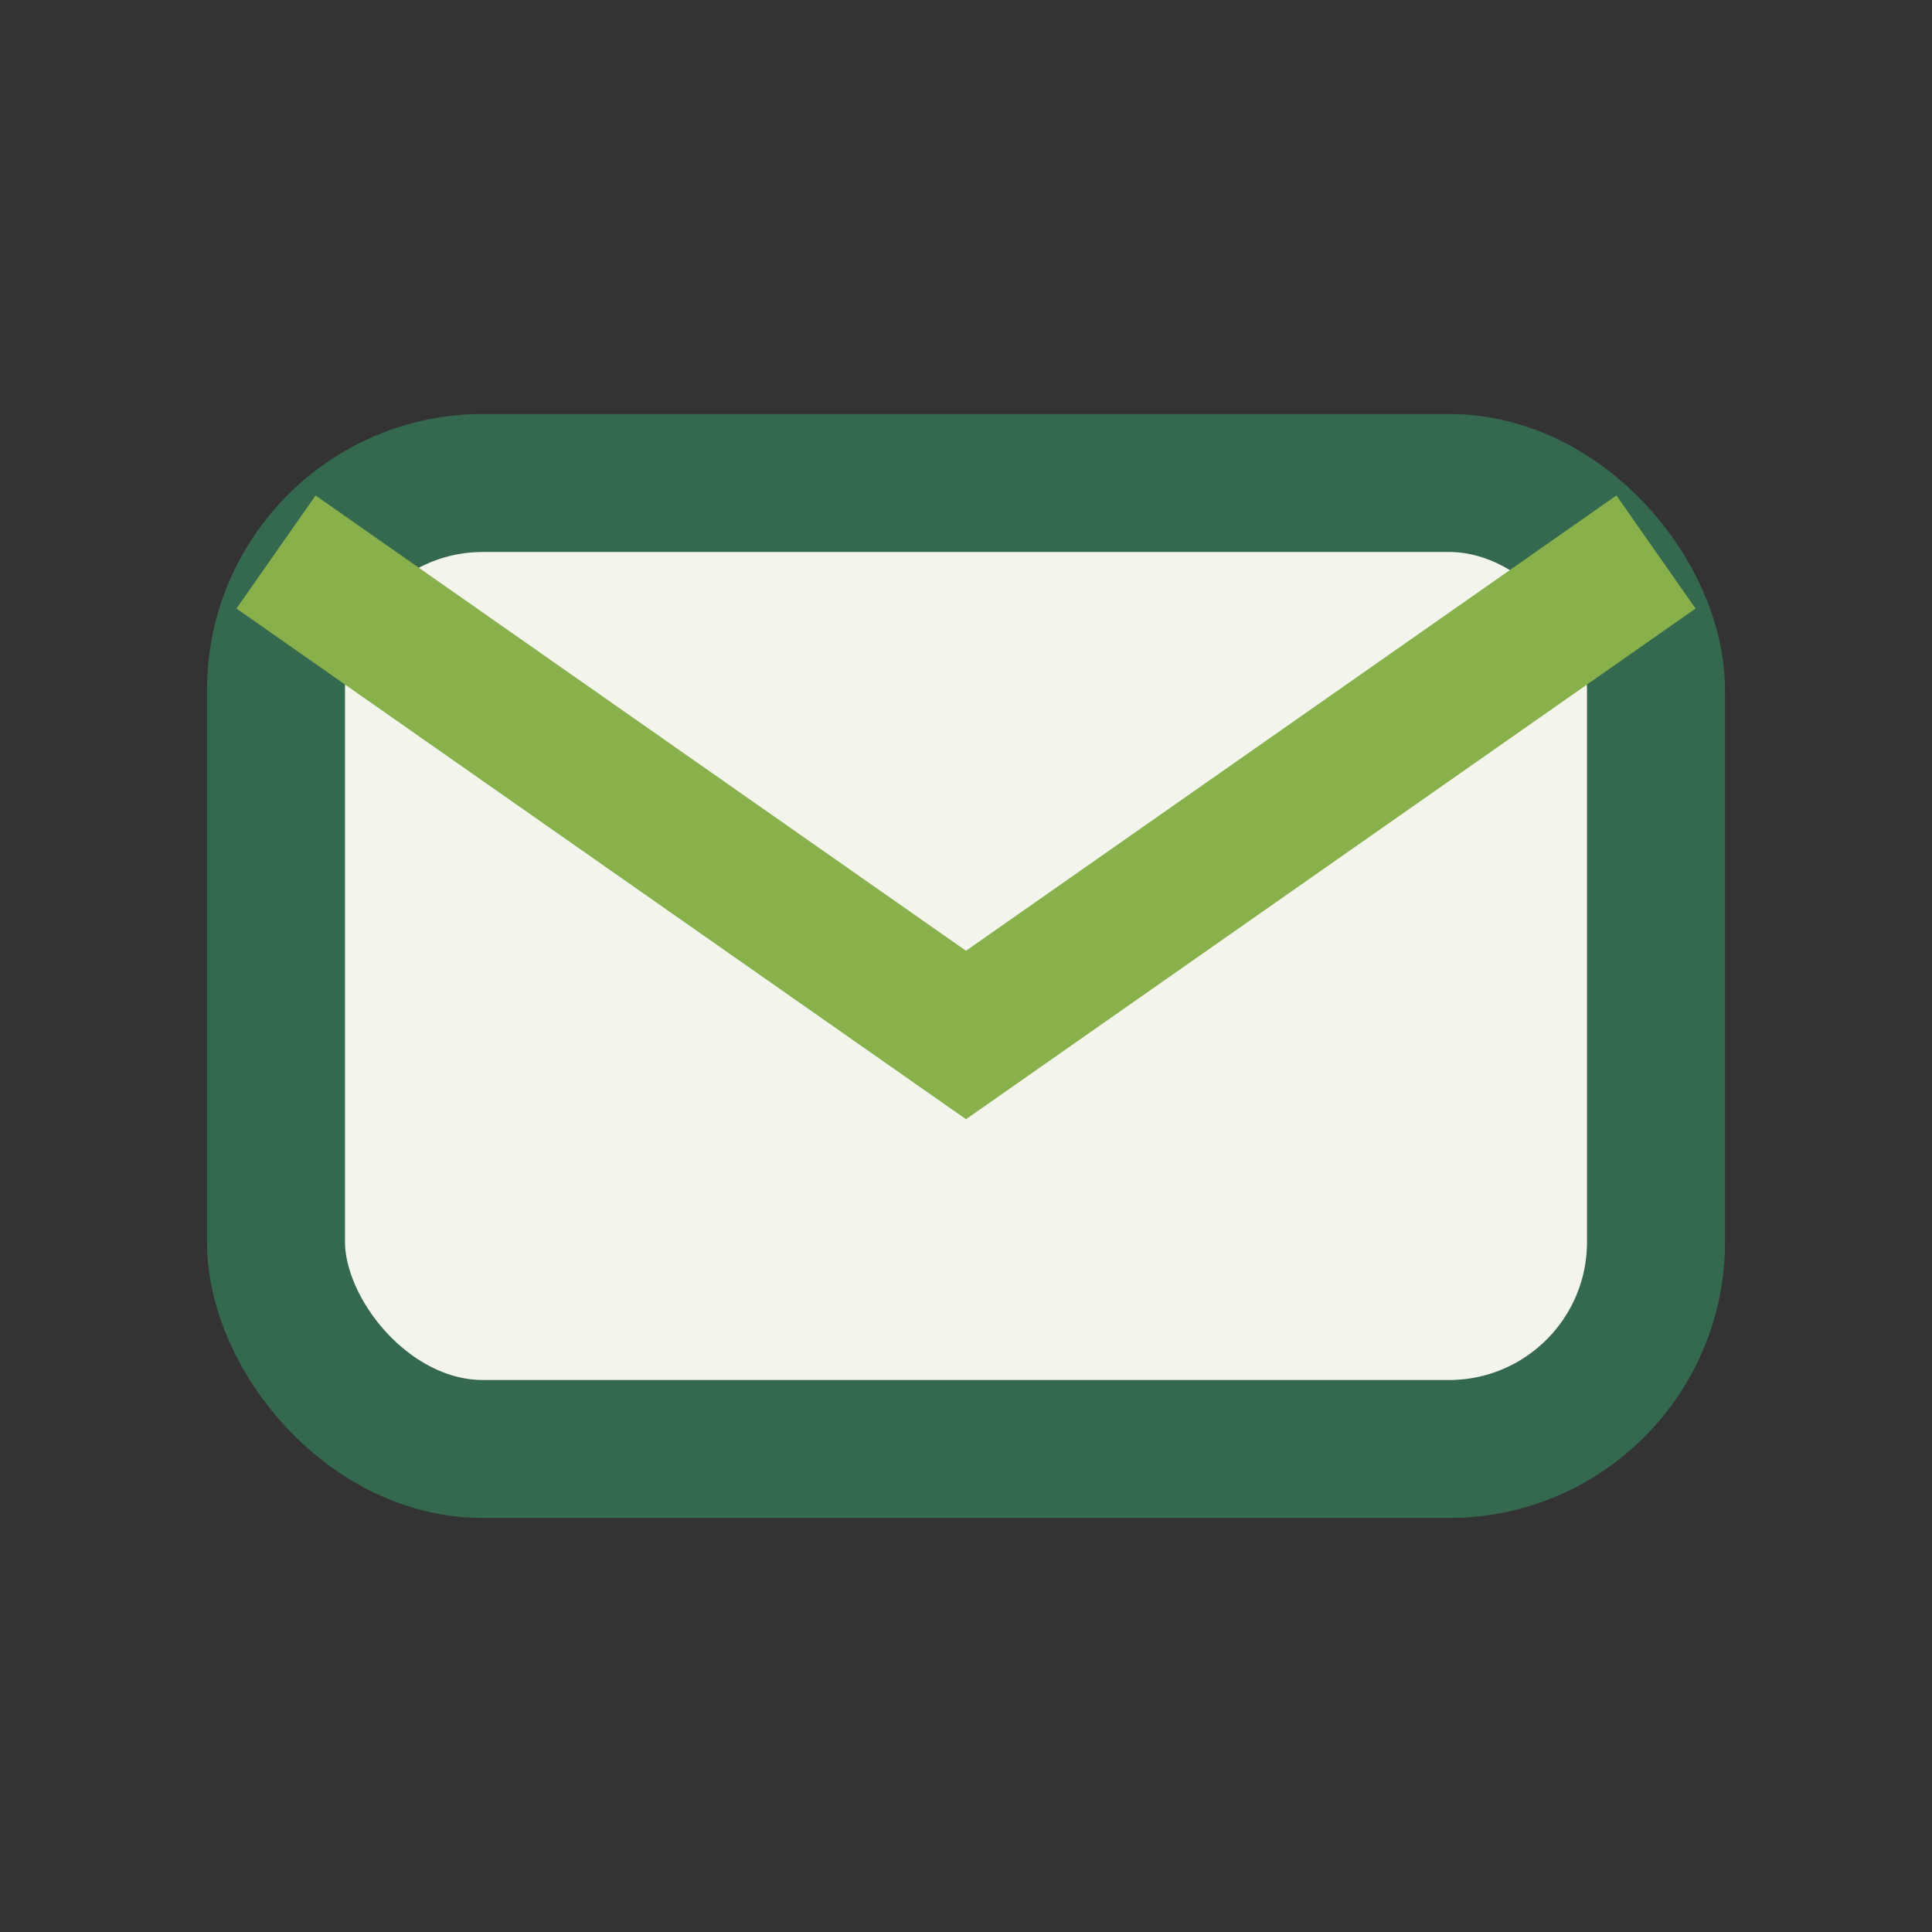
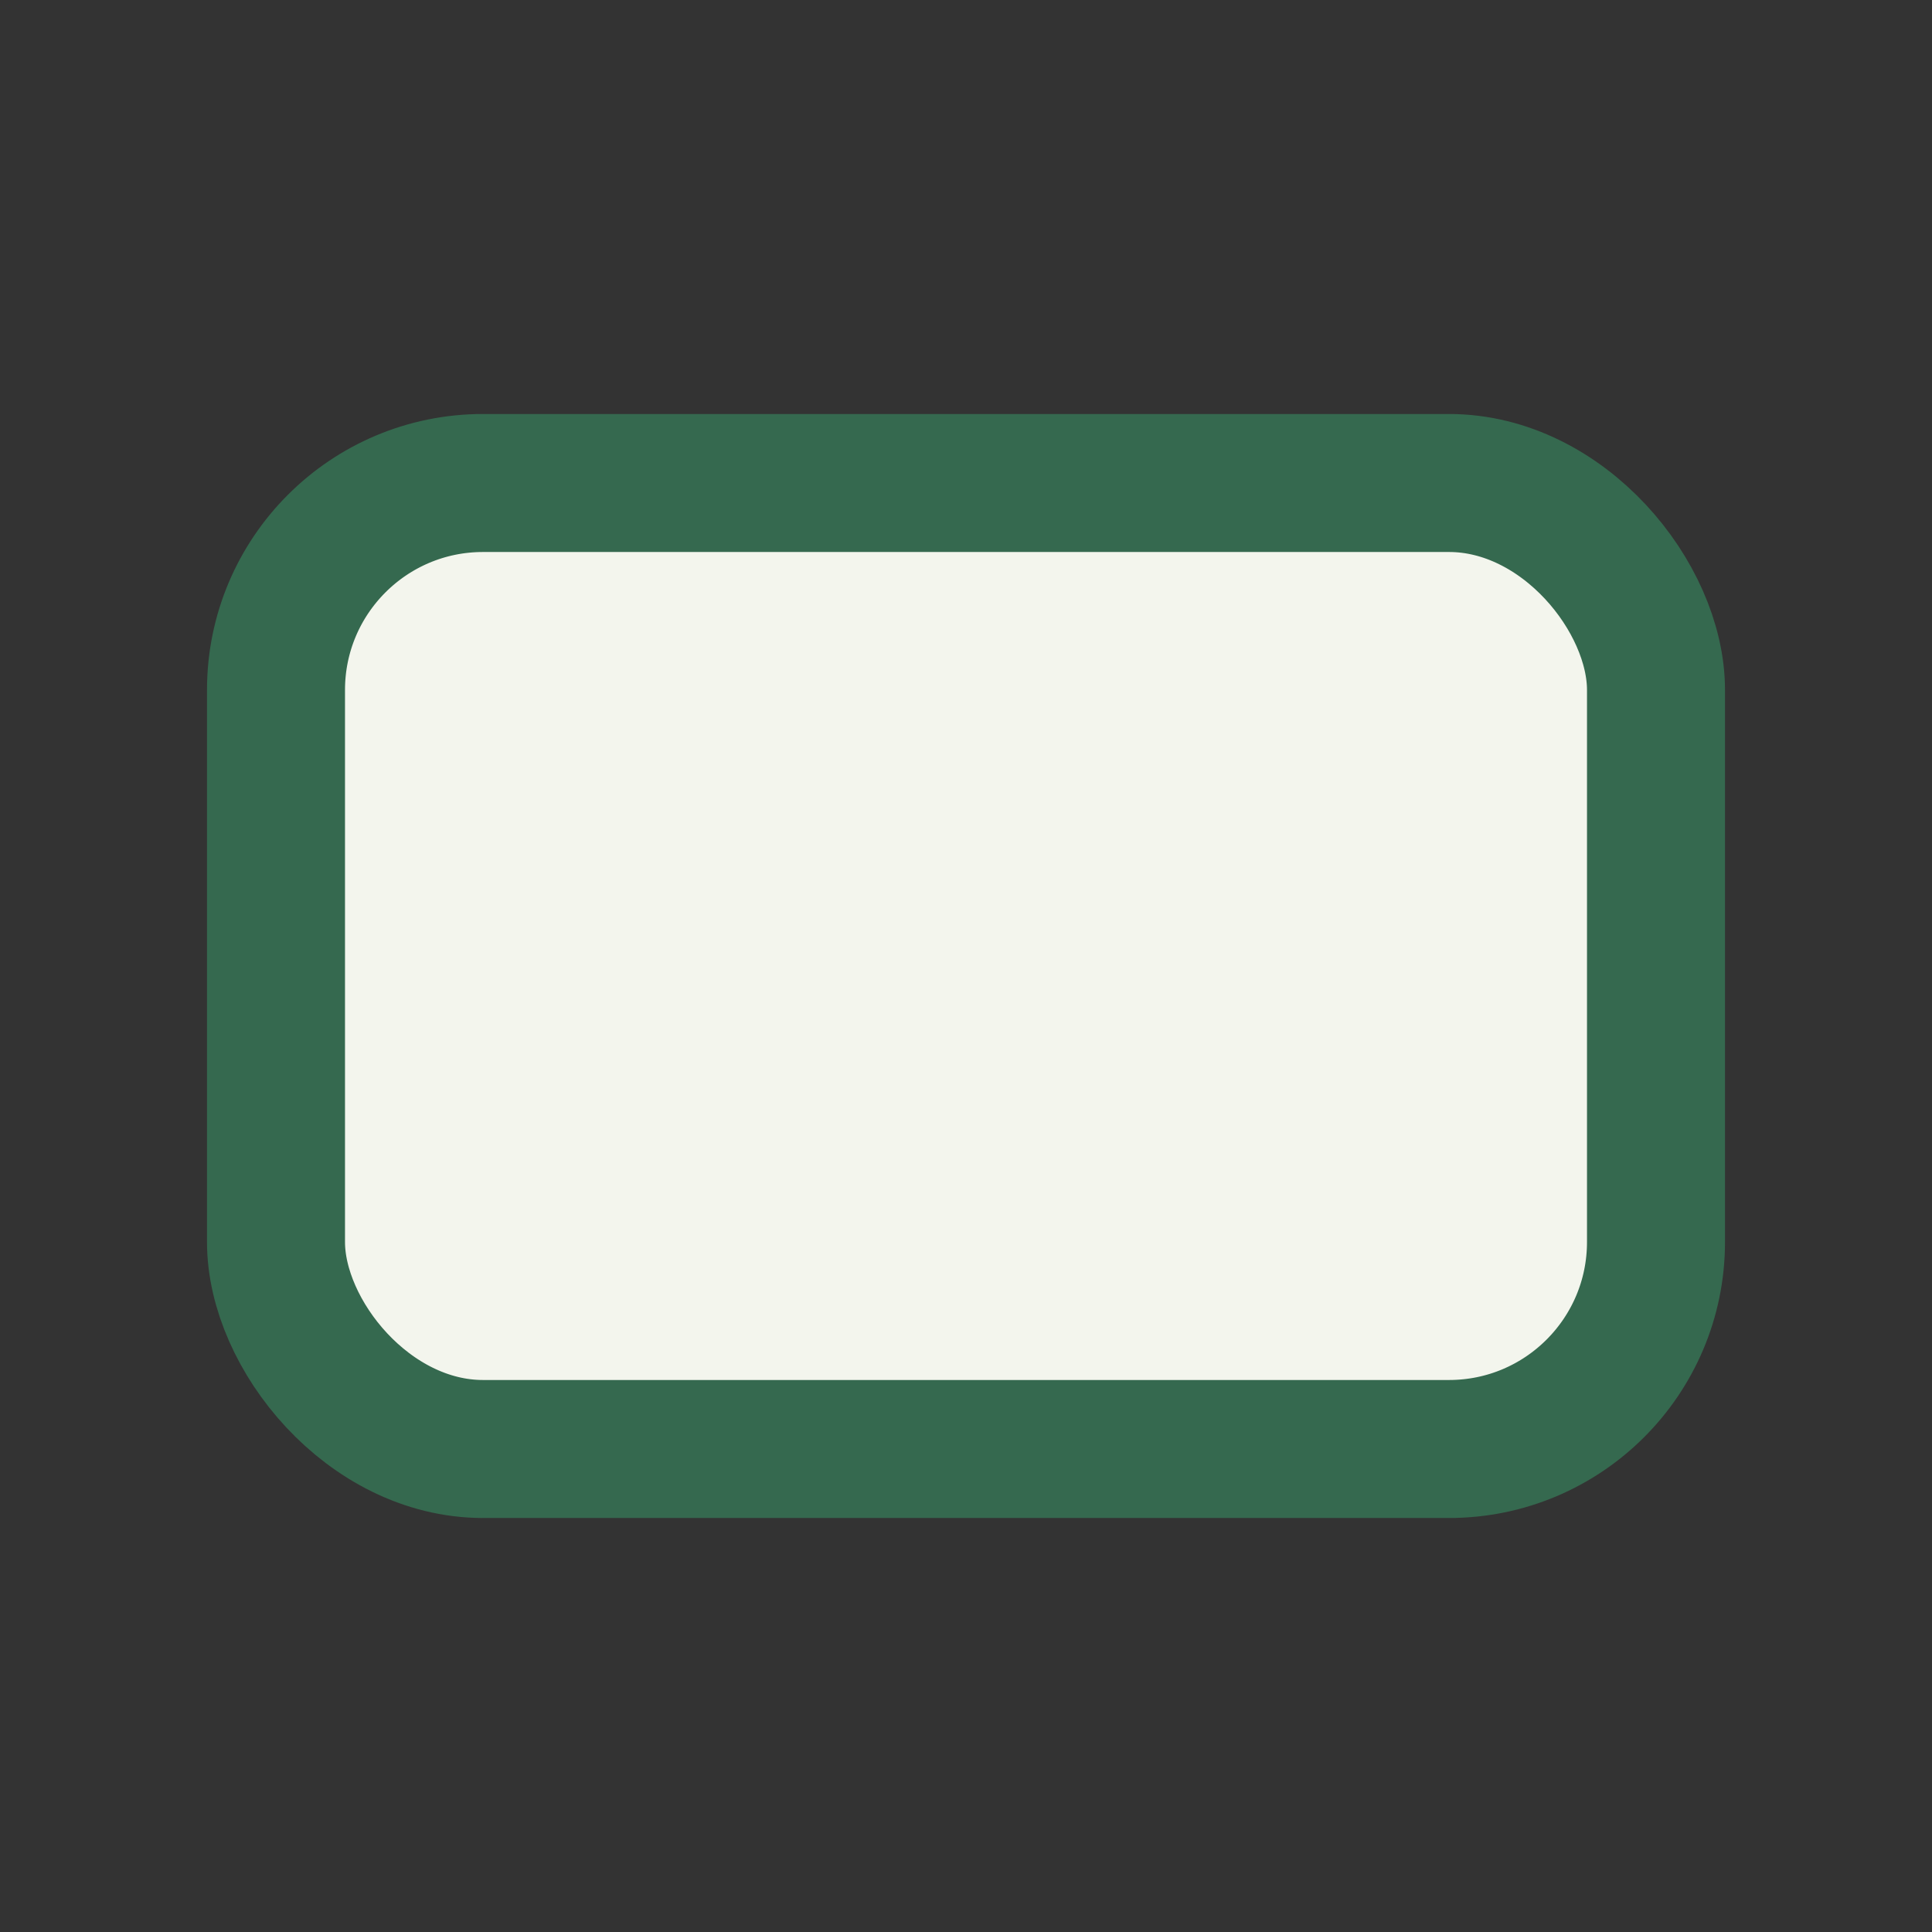
<svg xmlns="http://www.w3.org/2000/svg" width="28" height="28" viewBox="0 0 28 28">
  <rect x="0" y="0" width="28" height="28" fill="#333333" stroke="none" />
  <rect x="4" y="7" width="20" height="14" rx="3" fill="#F3F5ED" stroke="#35694F" stroke-width="2" />
-   <path d="M4 8l10 7 10-7" stroke="#88B04B" stroke-width="2" fill="none" />
</svg>